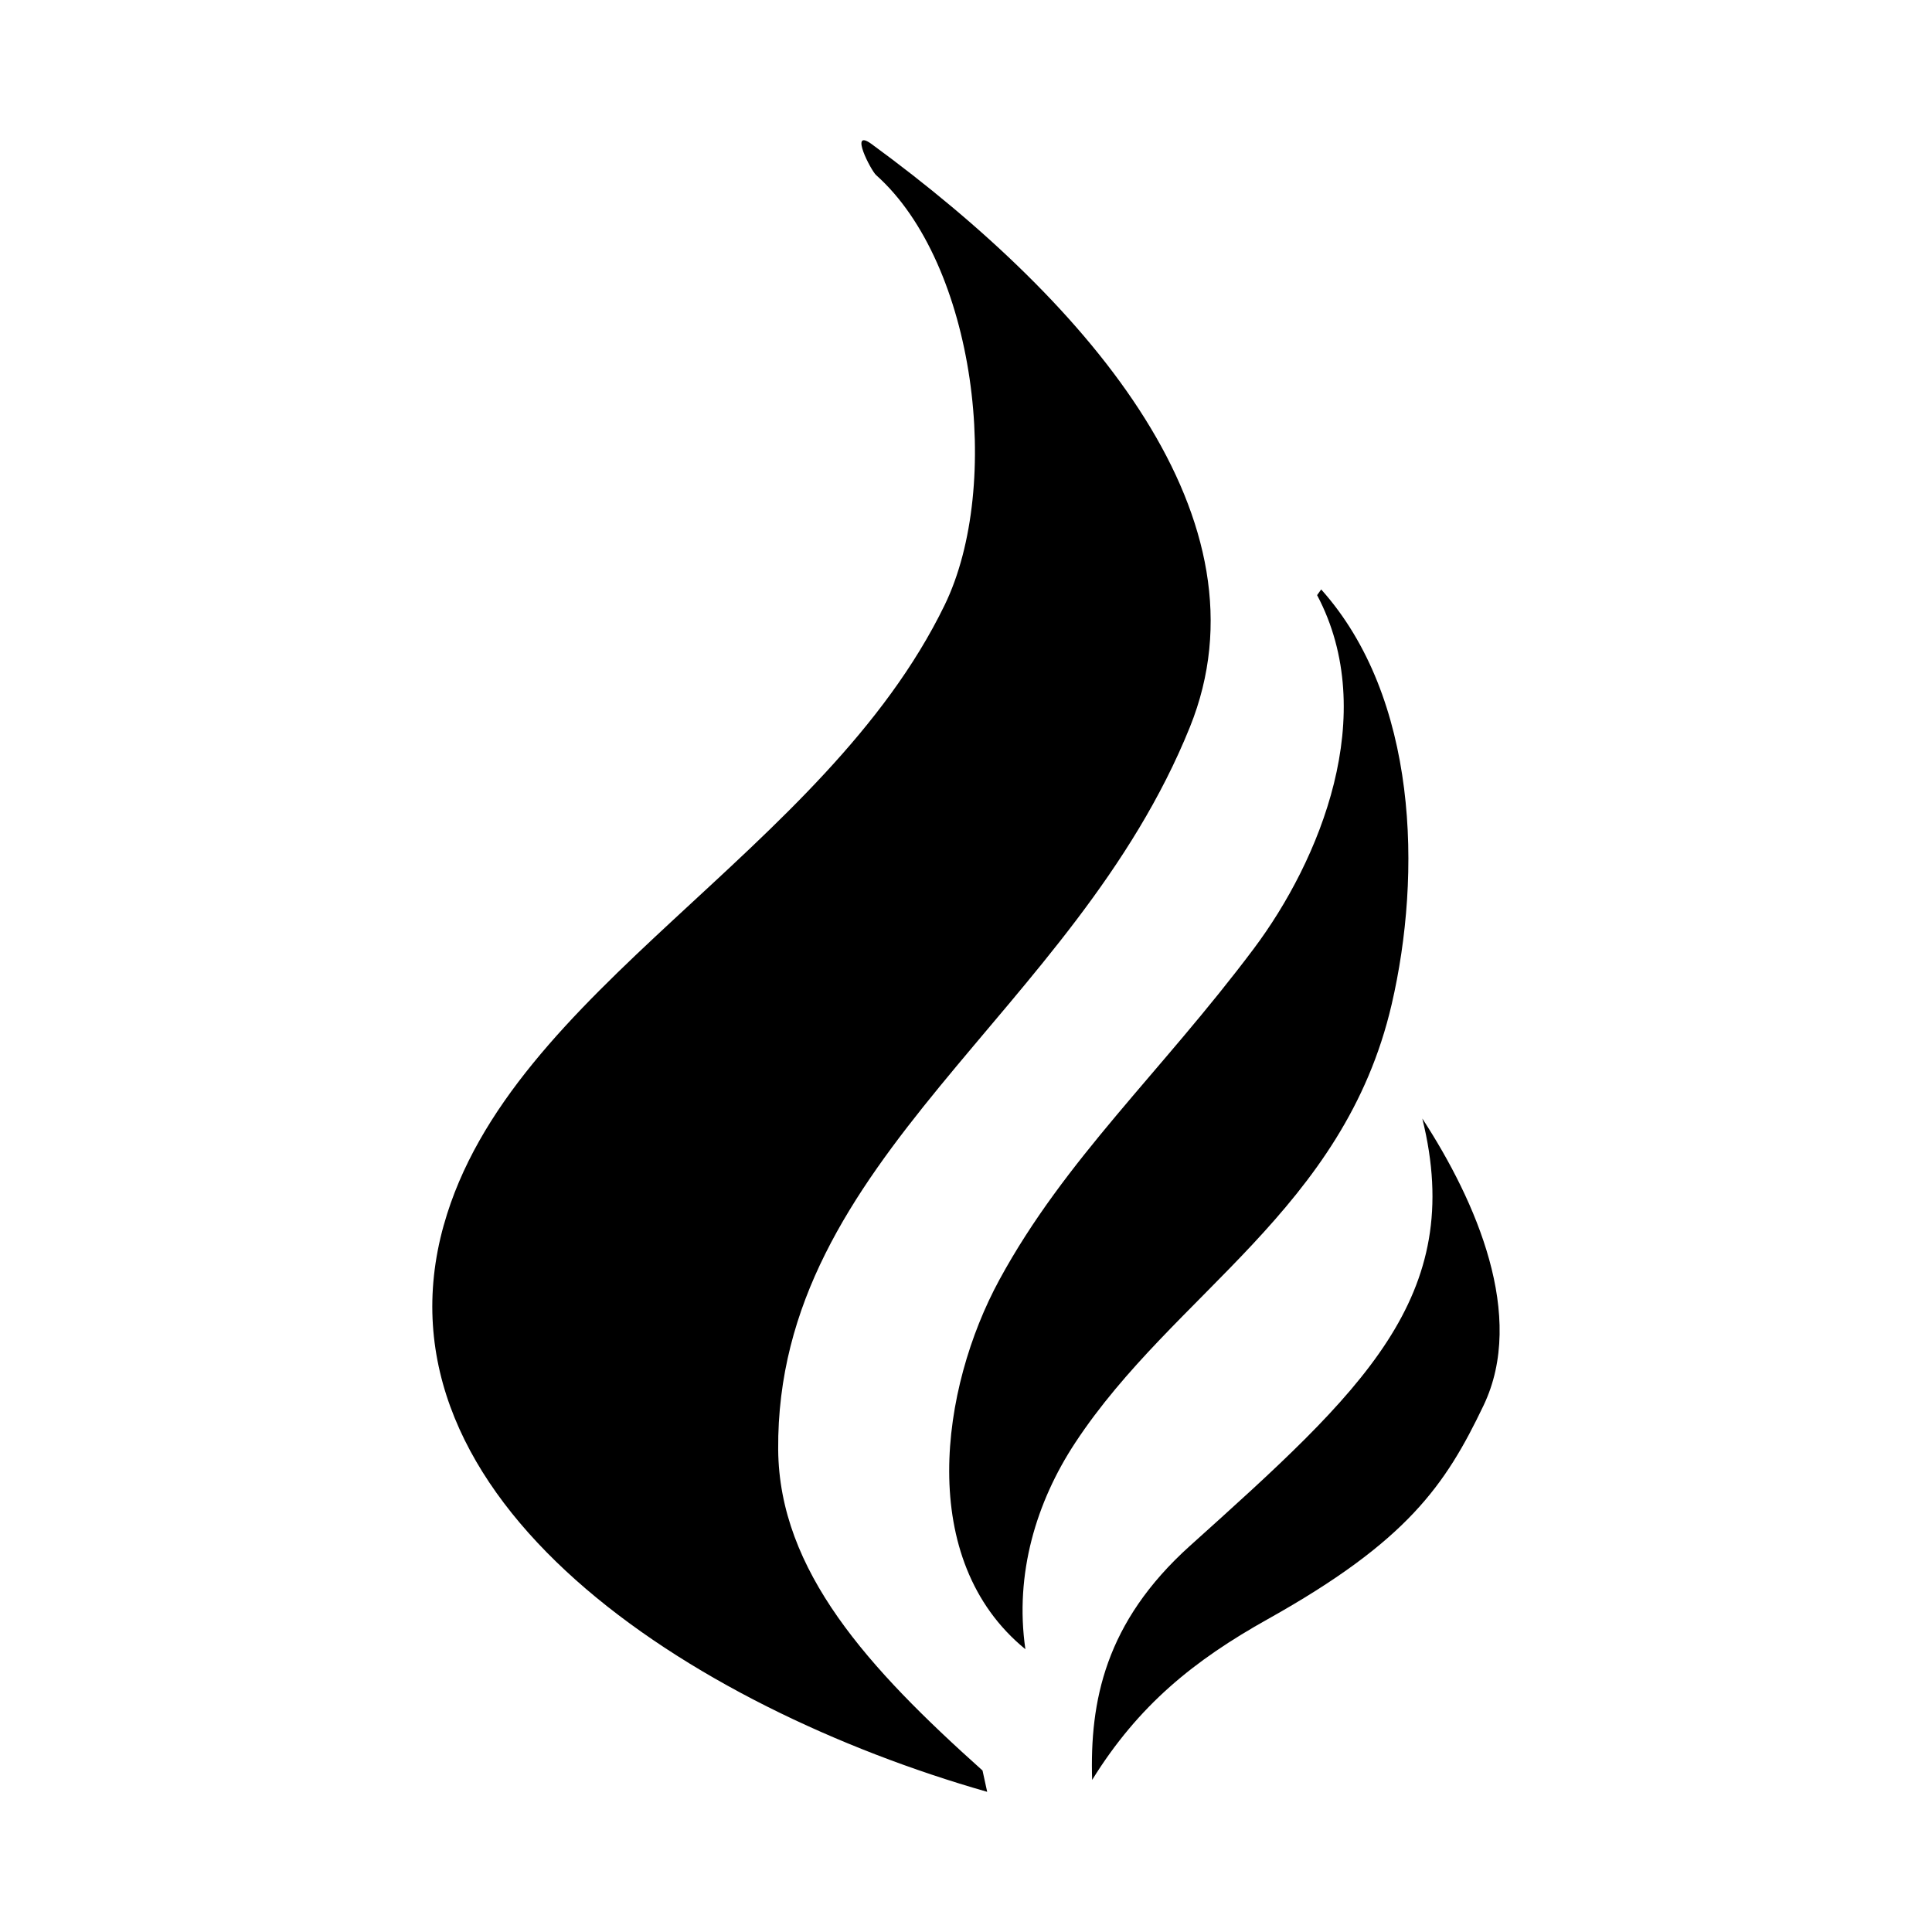
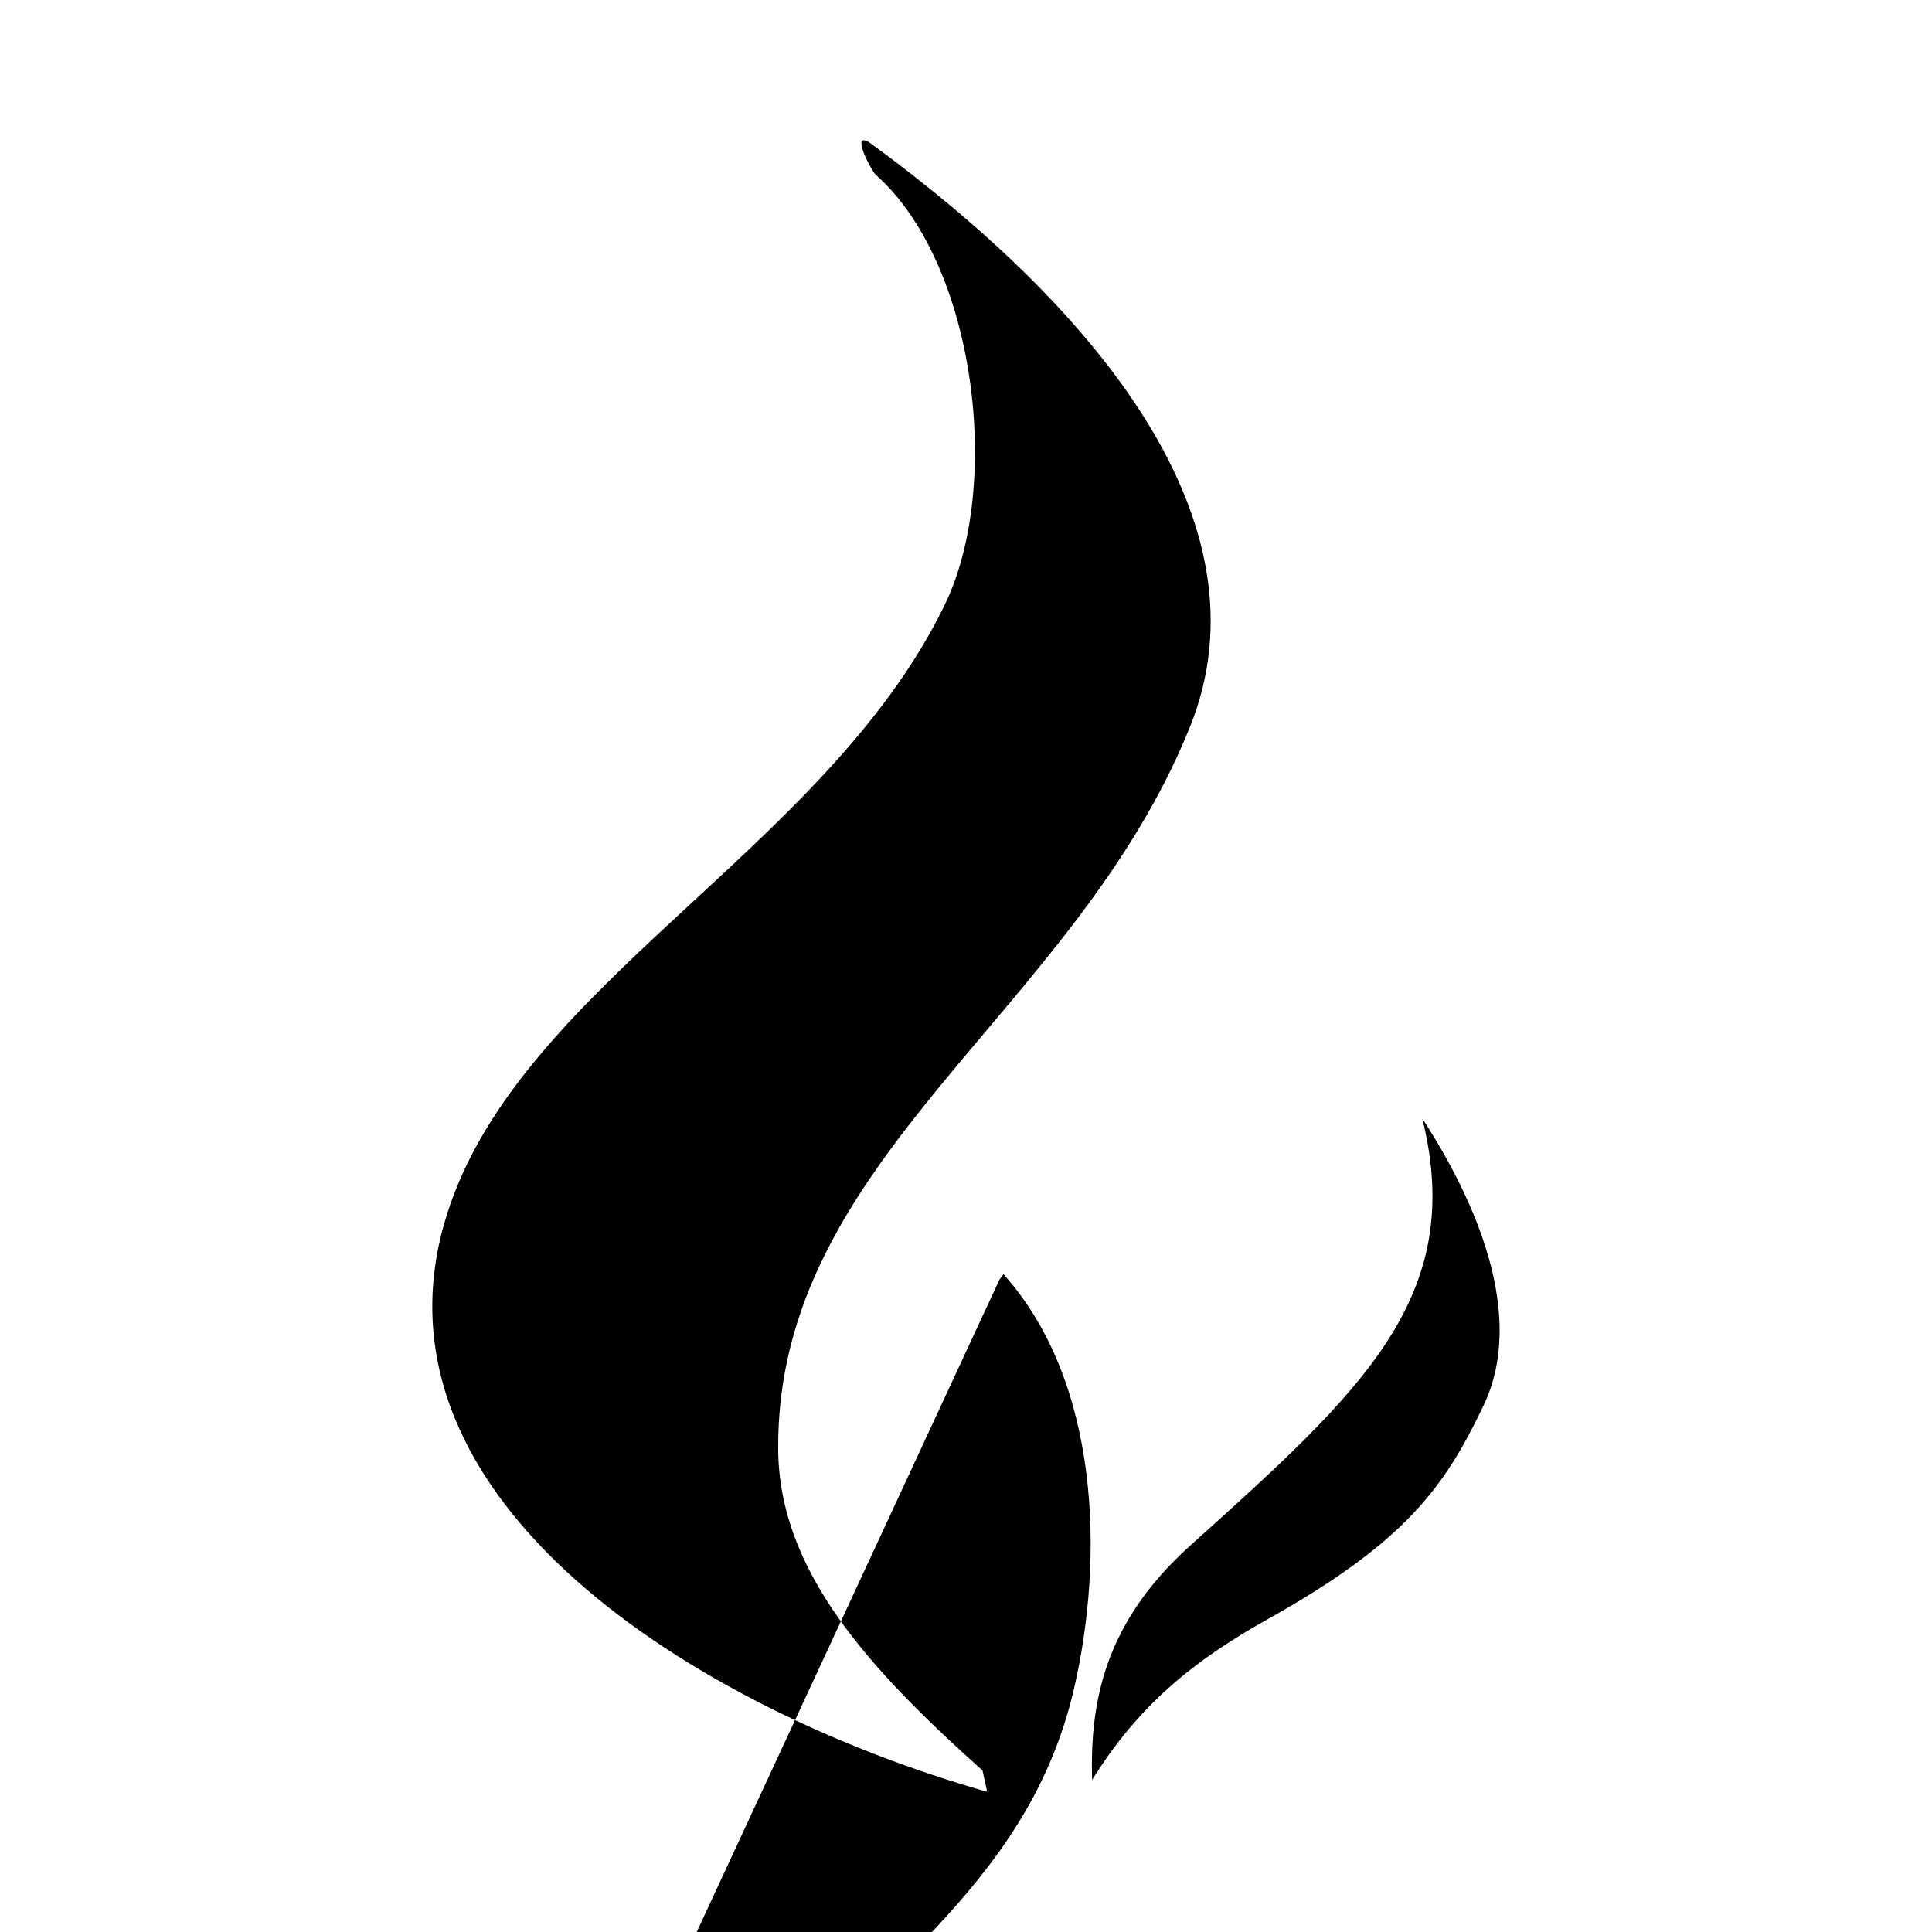
<svg xmlns="http://www.w3.org/2000/svg" fill="#000000" width="800px" height="800px" version="1.1" viewBox="144 144 512 512">
-   <path d="m261.62 468.62c17.527-62.609 100.78-98.586 132.71-164.25 15.453-31.781 8.23-90.465-18.145-113.96-1.402-1.254-7.211-12.527-1.297-8.305 58.77 43.004 106.55 99.777 84.449 154.57-30.676 76.051-109.68 114.03-109.11 191.46 0.246 32.211 23.977 58.055 54.152 85.07l1.234 5.648c-78.352-22.363-164.43-77.301-144-150.23zm197.75 85.027c45.516-40.941 73.305-65.809 61.555-113.23 14.289 21.934 27.562 52.352 16.227 76.055-10.141 21.188-20.23 35.949-57.156 56.605-19.57 10.941-34.281 22.793-46.57 42.625-0.641-20.758 3.363-41.742 25.945-62.059zm-50.527-70.48c17.406-32.023 42.816-54.941 67.445-87.793 17.48-23.316 33.492-62.043 16.758-93.656l1.082-1.512c25.645 28.652 26.719 75.371 18.672 109.98-12.641 54.418-57.703 76.406-83.883 116.2-10.258 15.586-16.086 34.672-13.18 54.672-29.07-23.727-22.477-69.223-6.894-97.891z" fill-rule="evenodd" />
+   <path d="m261.62 468.62c17.527-62.609 100.78-98.586 132.71-164.25 15.453-31.781 8.23-90.465-18.145-113.96-1.402-1.254-7.211-12.527-1.297-8.305 58.77 43.004 106.55 99.777 84.449 154.57-30.676 76.051-109.68 114.03-109.11 191.46 0.246 32.211 23.977 58.055 54.152 85.07l1.234 5.648c-78.352-22.363-164.43-77.301-144-150.23zm197.75 85.027c45.516-40.941 73.305-65.809 61.555-113.23 14.289 21.934 27.562 52.352 16.227 76.055-10.141 21.188-20.23 35.949-57.156 56.605-19.57 10.941-34.281 22.793-46.57 42.625-0.641-20.758 3.363-41.742 25.945-62.059zm-50.527-70.48l1.082-1.512c25.645 28.652 26.719 75.371 18.672 109.98-12.641 54.418-57.703 76.406-83.883 116.2-10.258 15.586-16.086 34.672-13.18 54.672-29.07-23.727-22.477-69.223-6.894-97.891z" fill-rule="evenodd" />
</svg>